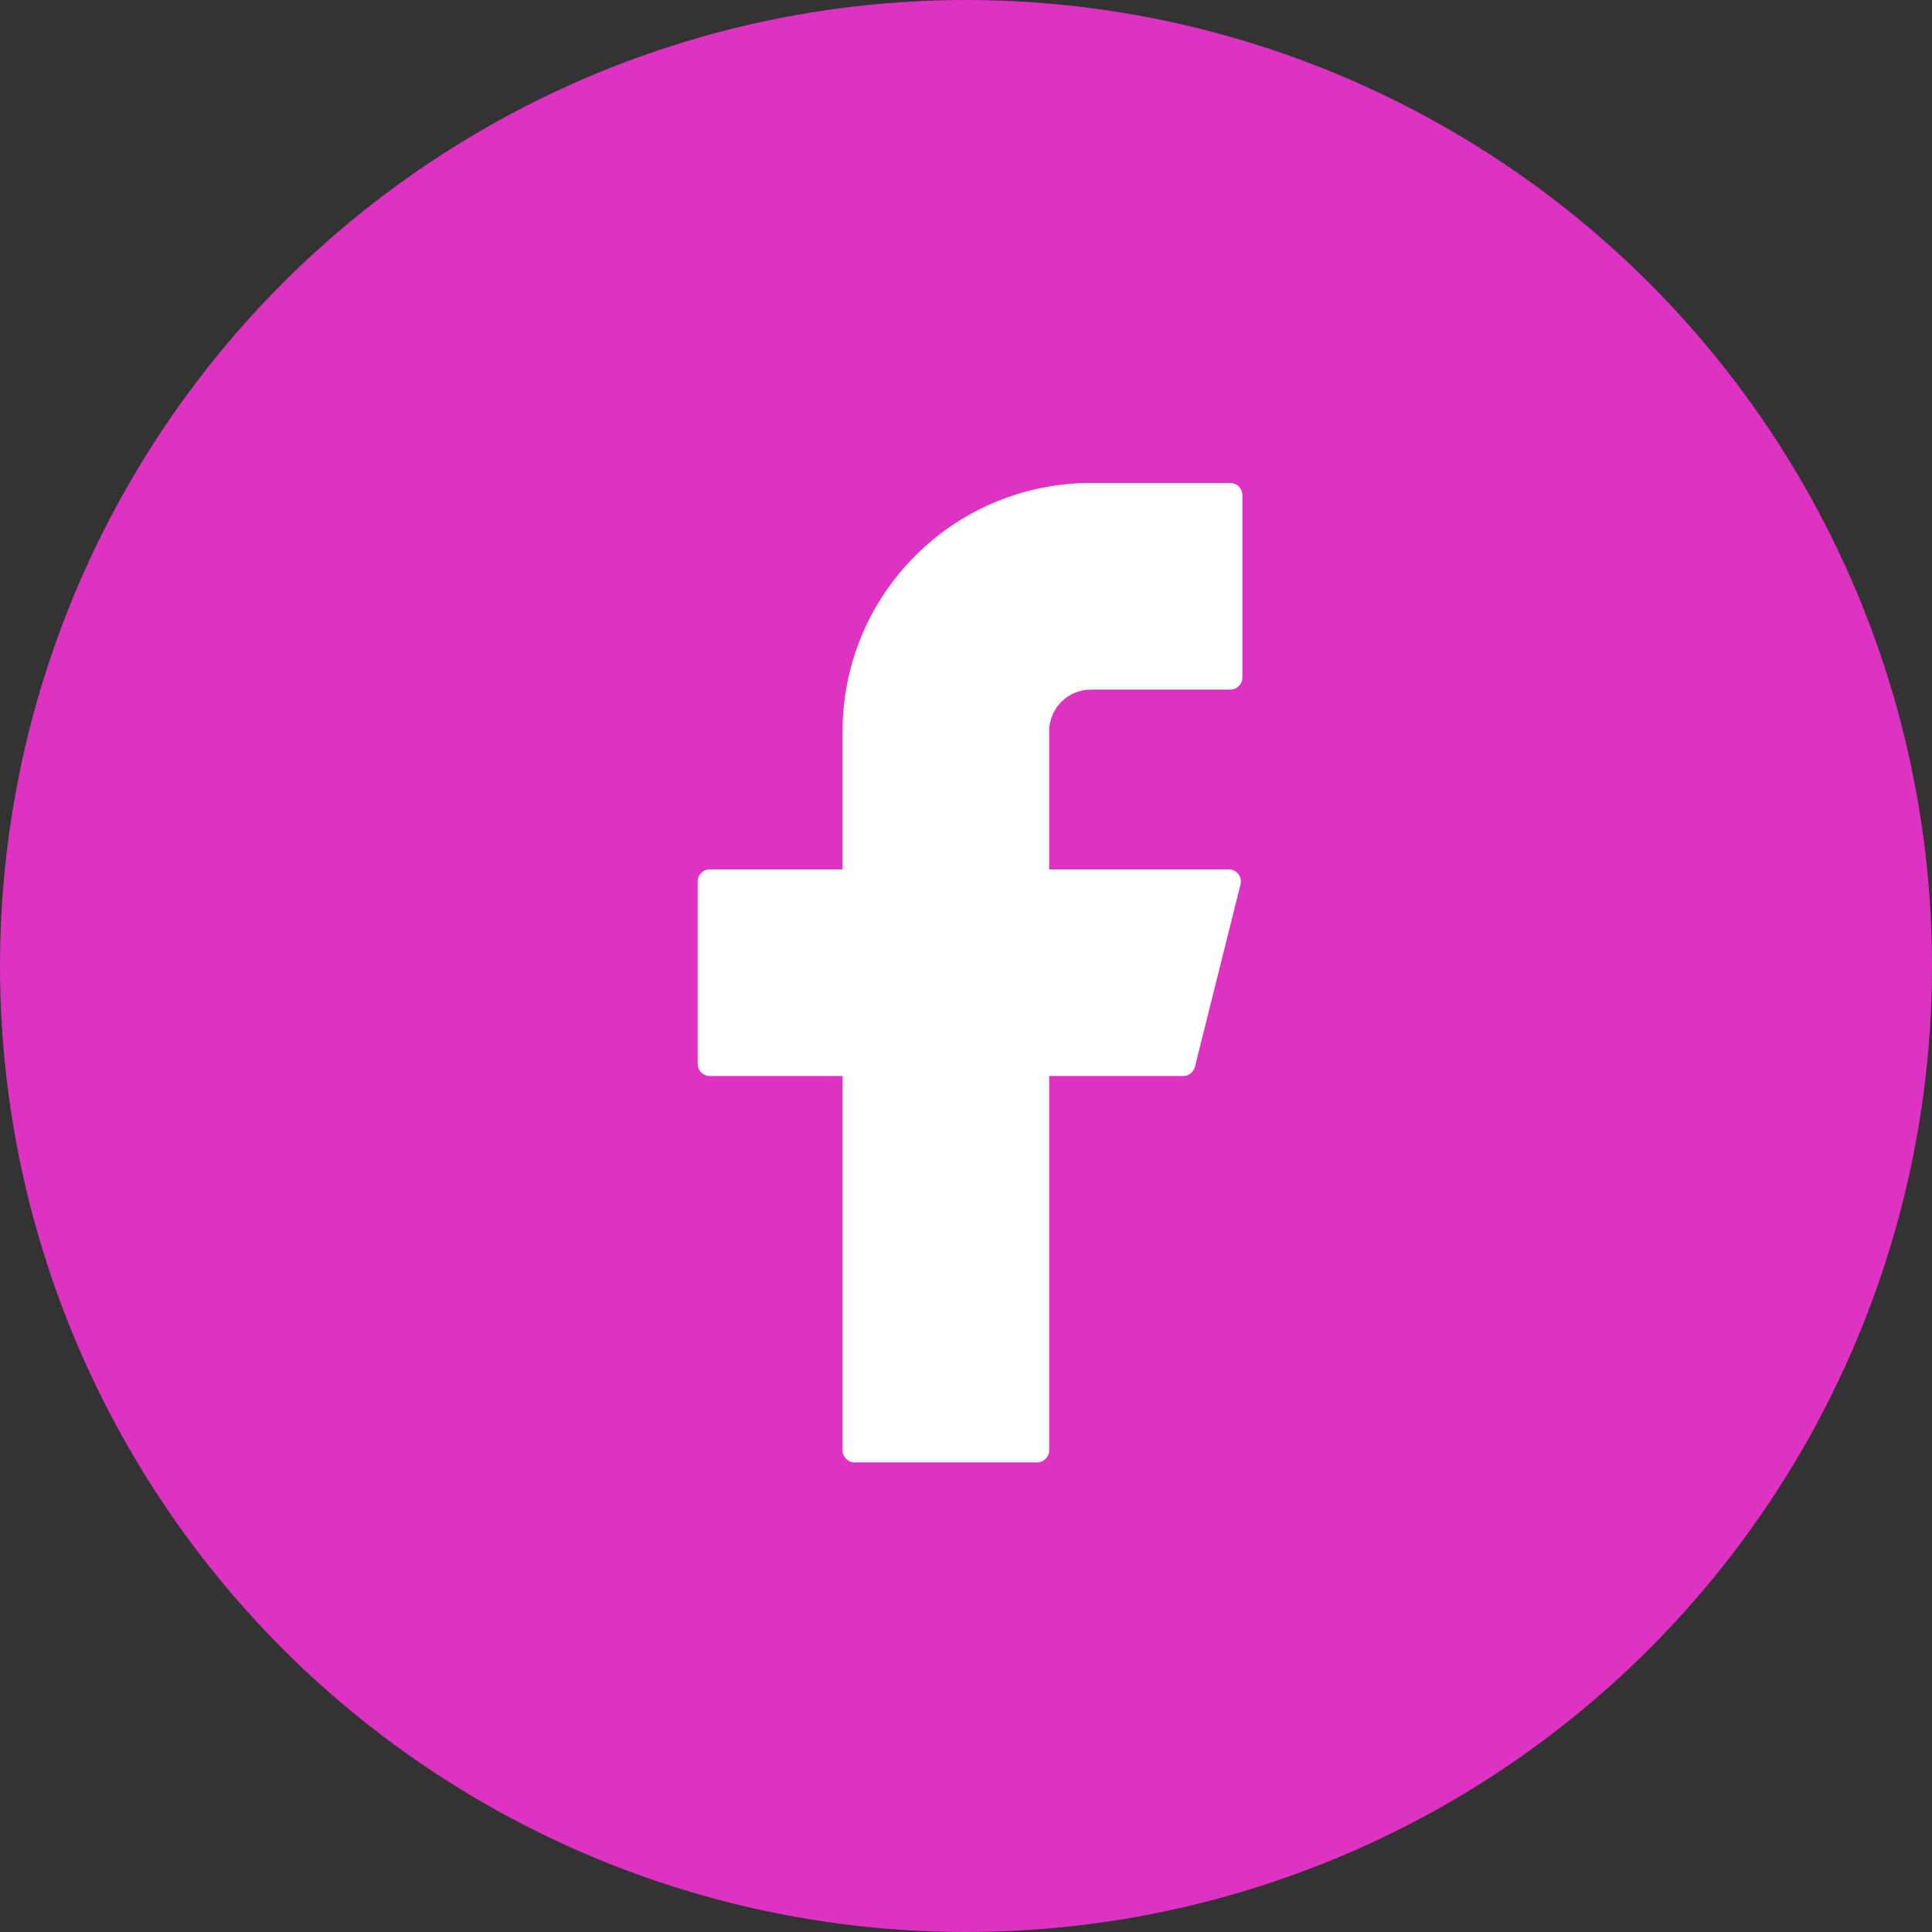
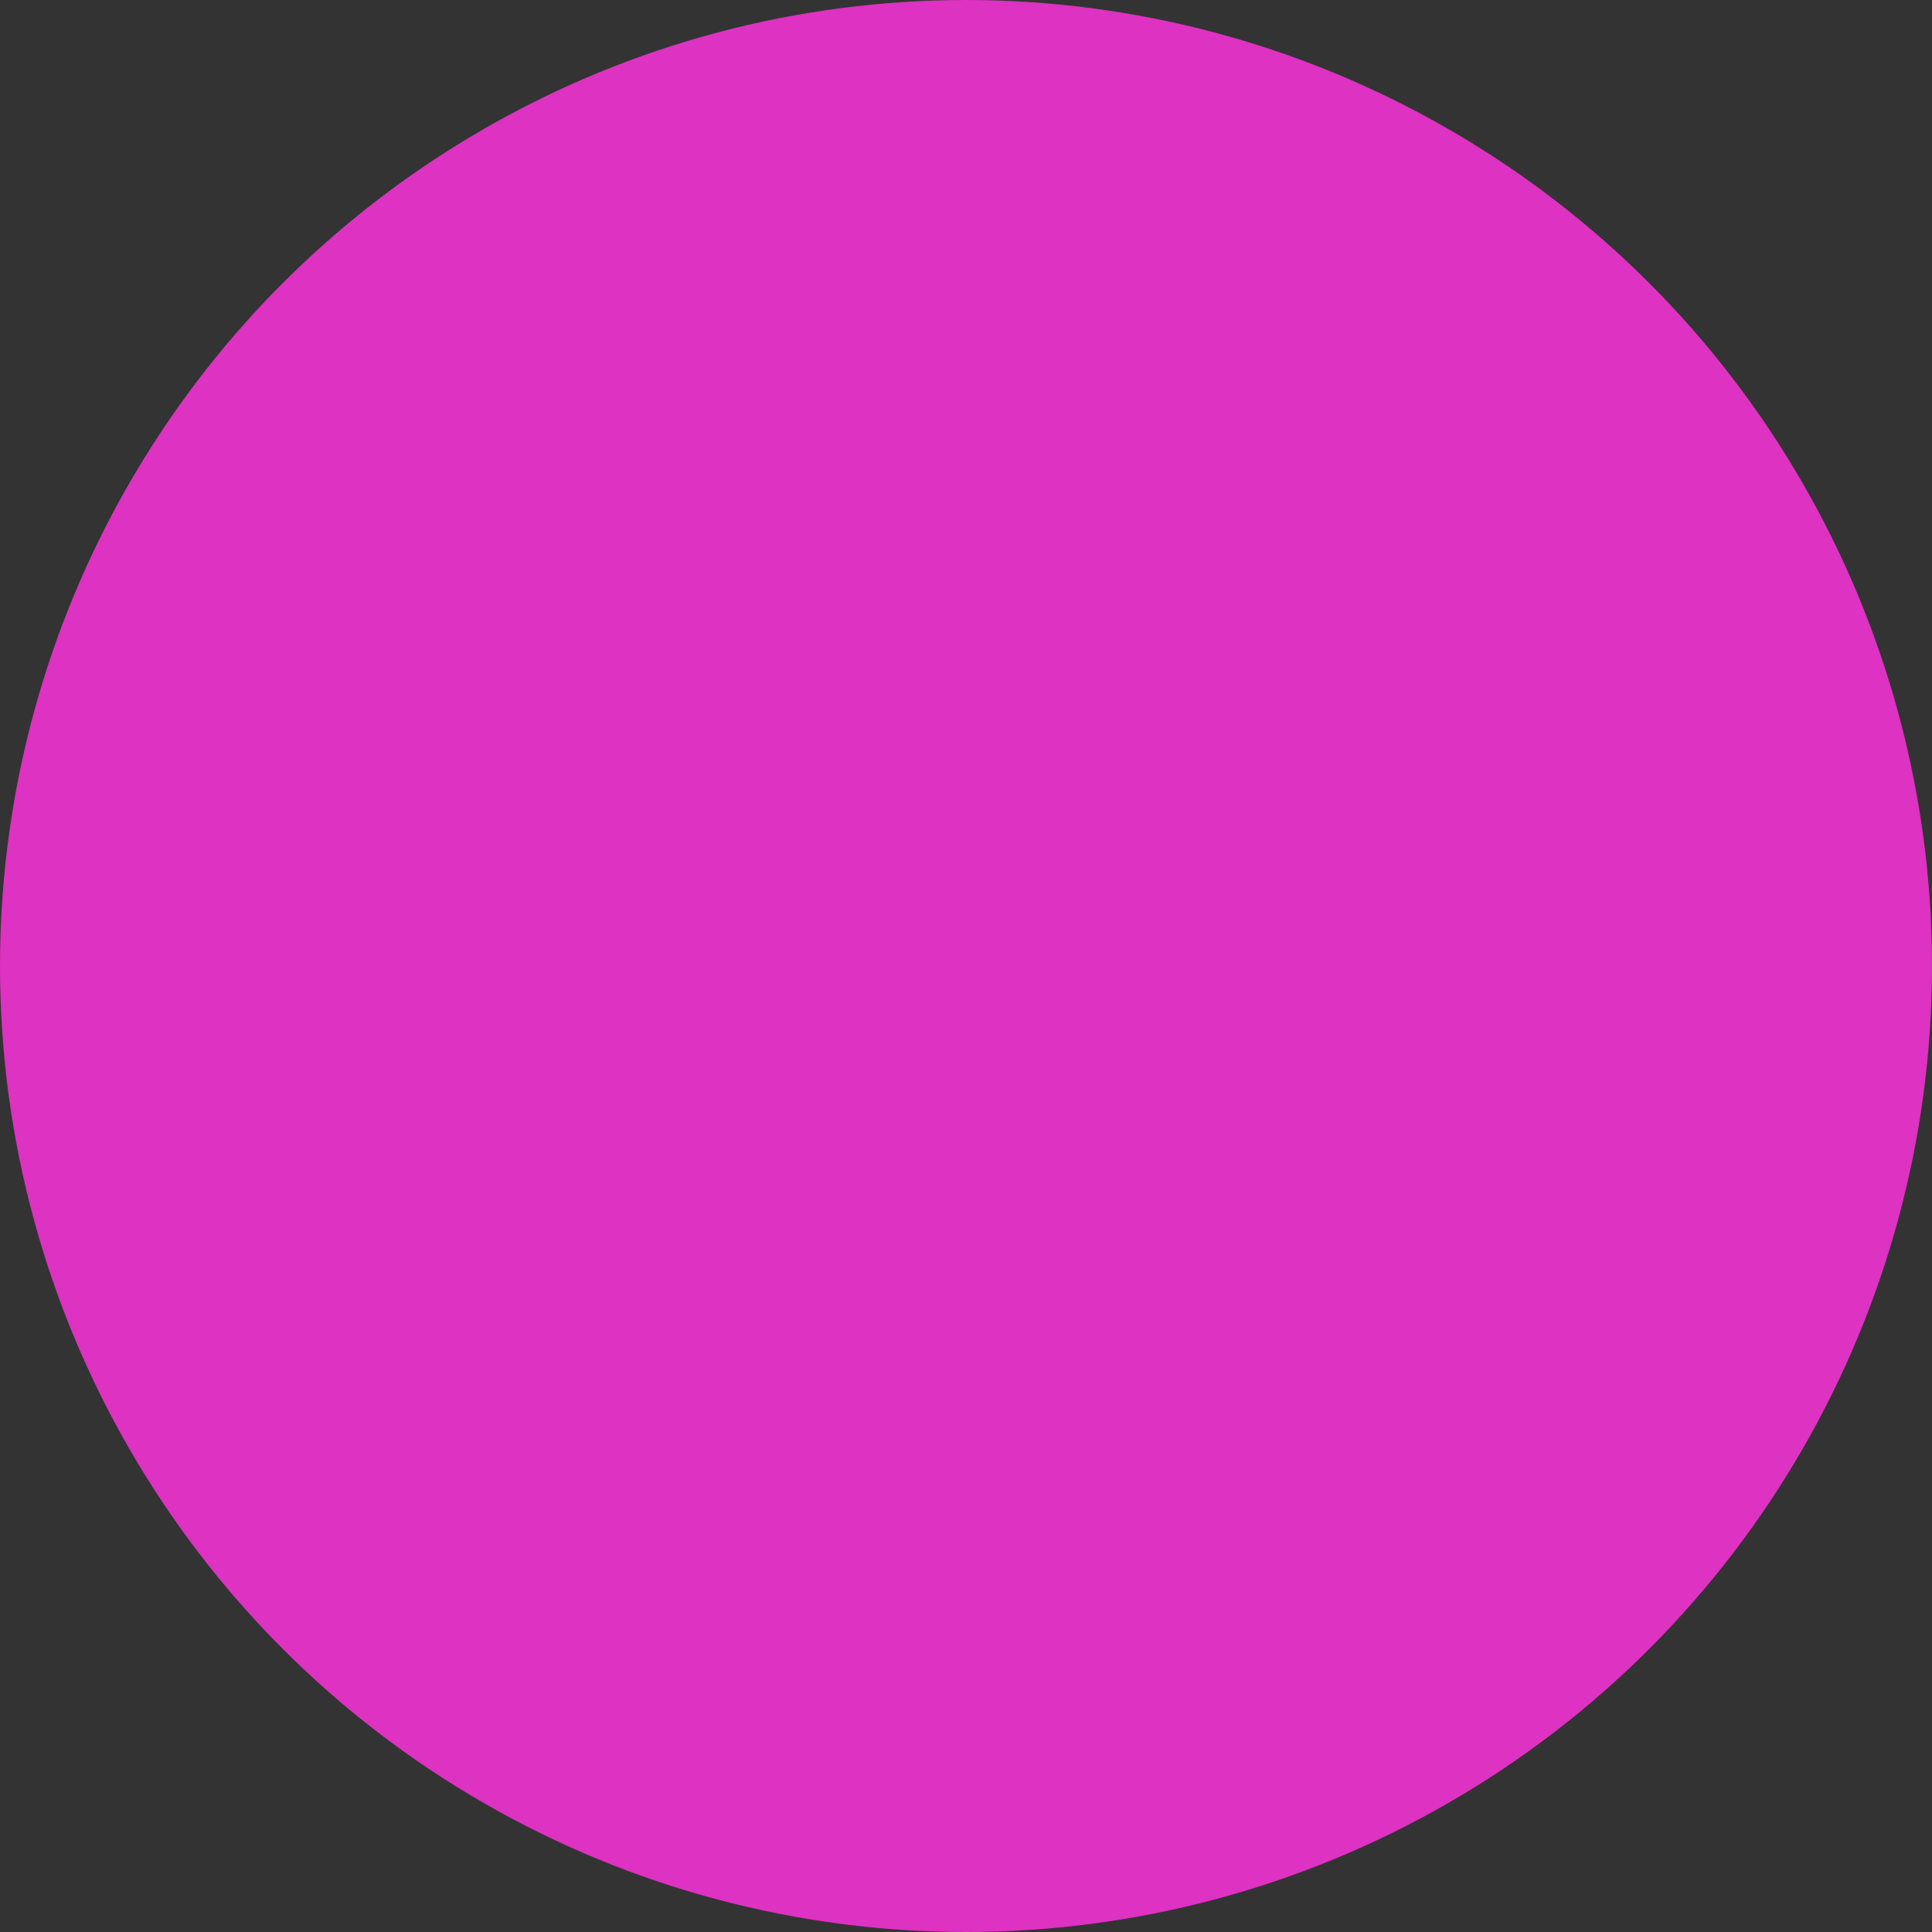
<svg xmlns="http://www.w3.org/2000/svg" width="36" height="36" viewBox="0 0 36 36" fill="none">
  <rect x="0" y="0" width="36" height="36" fill="#333333" stroke="none" />
  <circle cx="18" cy="18" r="18" fill="#DD32C2" />
-   <path d="M20.325 9C19.098 9 17.922 9.487 17.055 10.355C16.187 11.222 15.7 12.398 15.7 13.625V16.2H13.225C13.101 16.2 13 16.3 13 16.425V19.825C13 19.949 13.1 20.05 13.225 20.05H15.7V27.025C15.7 27.149 15.8 27.25 15.925 27.25H19.325C19.449 27.25 19.55 27.15 19.55 27.025V20.05H22.047C22.15 20.05 22.24 19.98 22.265 19.88L23.115 16.48C23.123 16.447 23.124 16.412 23.117 16.379C23.11 16.345 23.095 16.314 23.074 16.287C23.053 16.26 23.026 16.238 22.996 16.223C22.965 16.208 22.931 16.2 22.897 16.2H19.55V13.625C19.55 13.523 19.57 13.422 19.609 13.328C19.648 13.234 19.705 13.149 19.777 13.077C19.849 13.005 19.934 12.948 20.028 12.909C20.122 12.87 20.223 12.85 20.325 12.85H22.925C23.049 12.85 23.15 12.75 23.15 12.625V9.225C23.15 9.101 23.05 9 22.925 9H20.325Z" fill="white" />
</svg>